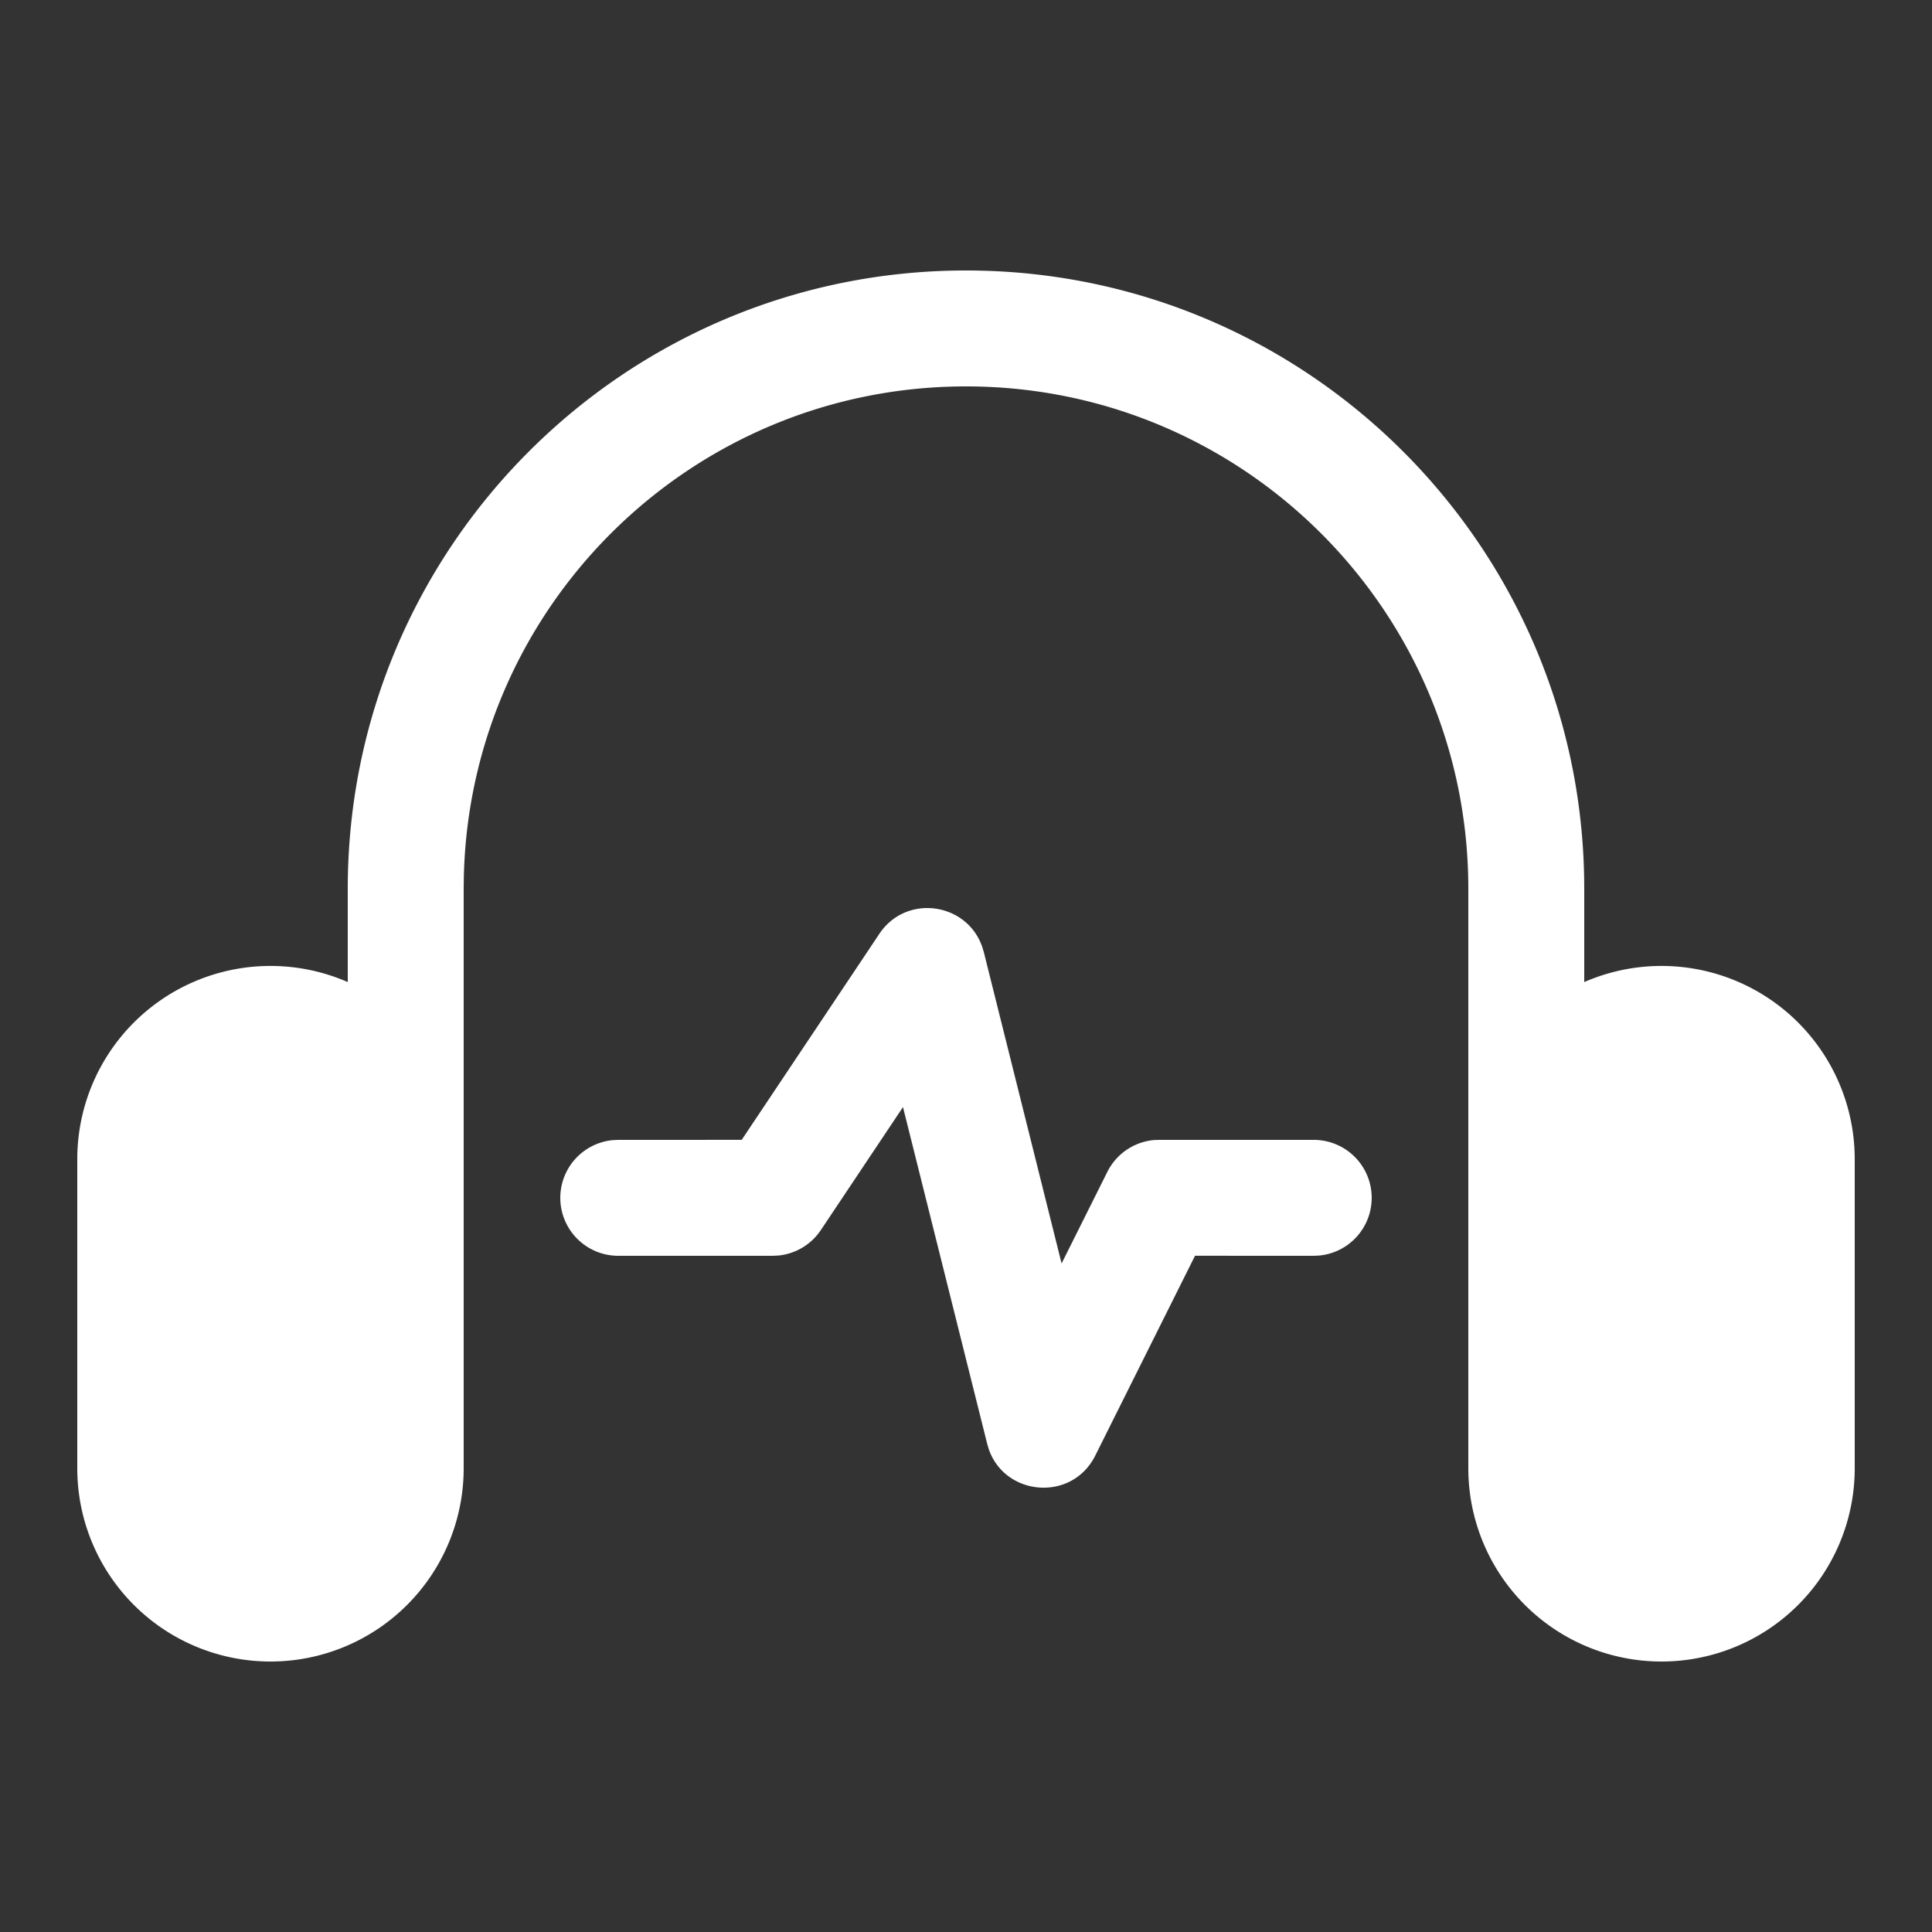
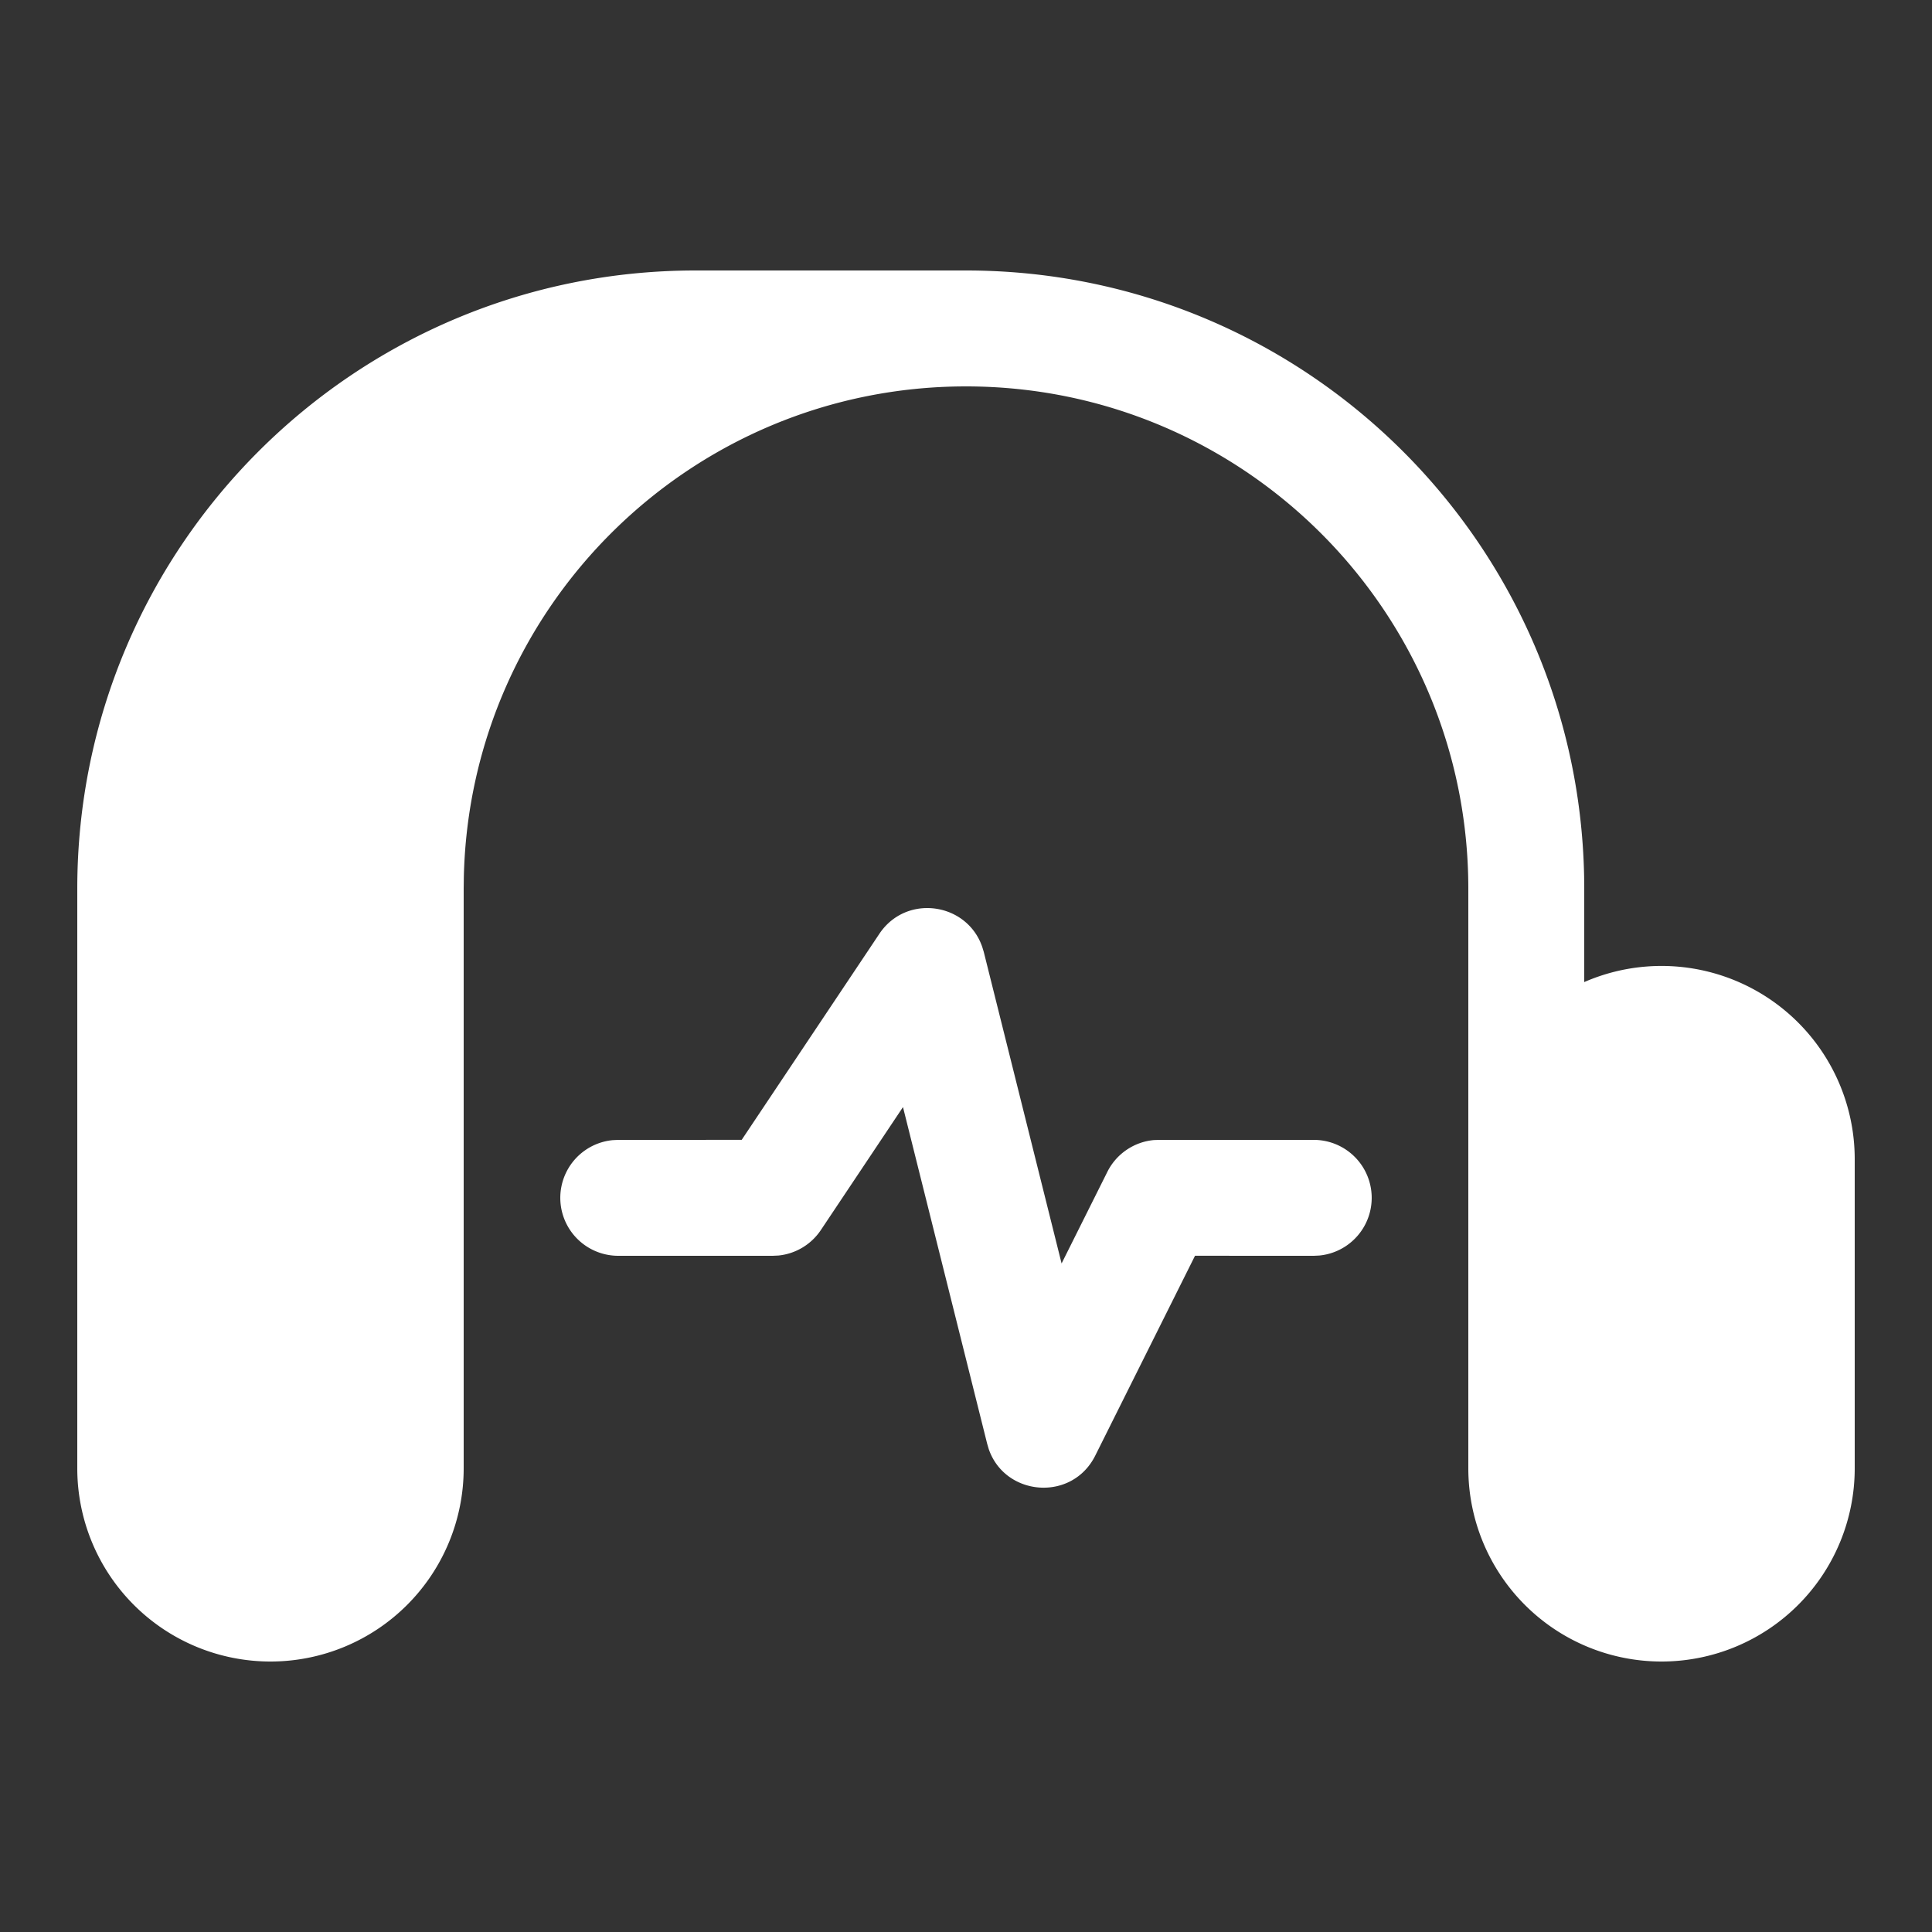
<svg xmlns="http://www.w3.org/2000/svg" t="1631516460656" class="icon" viewBox="0 0 1024 1024" version="1.1" p-id="1852" width="200" height="200">
  <rect x="0" y="0" width="1024" height="1024" fill="#333333" stroke="none" />
  <defs>
    <style type="text/css" />
  </defs>
-   <path d="M512 143.36c178.811 0 324.198 143.237 327.619 321.229L839.68 471.04v49.48A102.4 102.4 0 0 1 983.04 614.4v163.84a102.4 102.4 0 0 1-204.8 0V471.04c0-147.046-119.194-266.24-266.24-266.24-144.937 0-262.82 115.814-266.158 259.953L245.76 471.04v307.2a102.4 102.4 0 0 1-204.8 0v-163.84a102.4 102.4 0 0 1 143.36-93.88V471.04c0-180.982 146.698-327.68 327.68-327.68z m8.602 358.502l0.819 2.683 41.247 165.11 24.248-48.538a30.72 30.72 0 0 1 24.596-16.855L614.4 604.16h81.92a30.72 30.72 0 0 1 2.949 61.297l-2.949 0.143-62.935-0.02-52.879 105.923c-12.308 24.637-47.8 21.647-56.463-3.482l-0.819-2.785-44.626-178.463-43.52 65.167a30.72 30.72 0 0 1-22.487 13.517l-3.072 0.143H327.68a30.72 30.72 0 0 1-2.949-61.297l2.949-0.143 65.434-0.02 72.95-109.179c14.275-21.381 46.469-16.63 54.538 6.922z" fill="#ffffff" p-id="1853">
+   <path d="M512 143.36c178.811 0 324.198 143.237 327.619 321.229L839.68 471.04v49.48A102.4 102.4 0 0 1 983.04 614.4v163.84a102.4 102.4 0 0 1-204.8 0V471.04c0-147.046-119.194-266.24-266.24-266.24-144.937 0-262.82 115.814-266.158 259.953L245.76 471.04v307.2a102.4 102.4 0 0 1-204.8 0v-163.84V471.04c0-180.982 146.698-327.68 327.68-327.68z m8.602 358.502l0.819 2.683 41.247 165.11 24.248-48.538a30.72 30.72 0 0 1 24.596-16.855L614.4 604.16h81.92a30.72 30.72 0 0 1 2.949 61.297l-2.949 0.143-62.935-0.02-52.879 105.923c-12.308 24.637-47.8 21.647-56.463-3.482l-0.819-2.785-44.626-178.463-43.52 65.167a30.72 30.72 0 0 1-22.487 13.517l-3.072 0.143H327.68a30.72 30.72 0 0 1-2.949-61.297l2.949-0.143 65.434-0.02 72.95-109.179c14.275-21.381 46.469-16.63 54.538 6.922z" fill="#ffffff" p-id="1853">
    </path>
</svg>